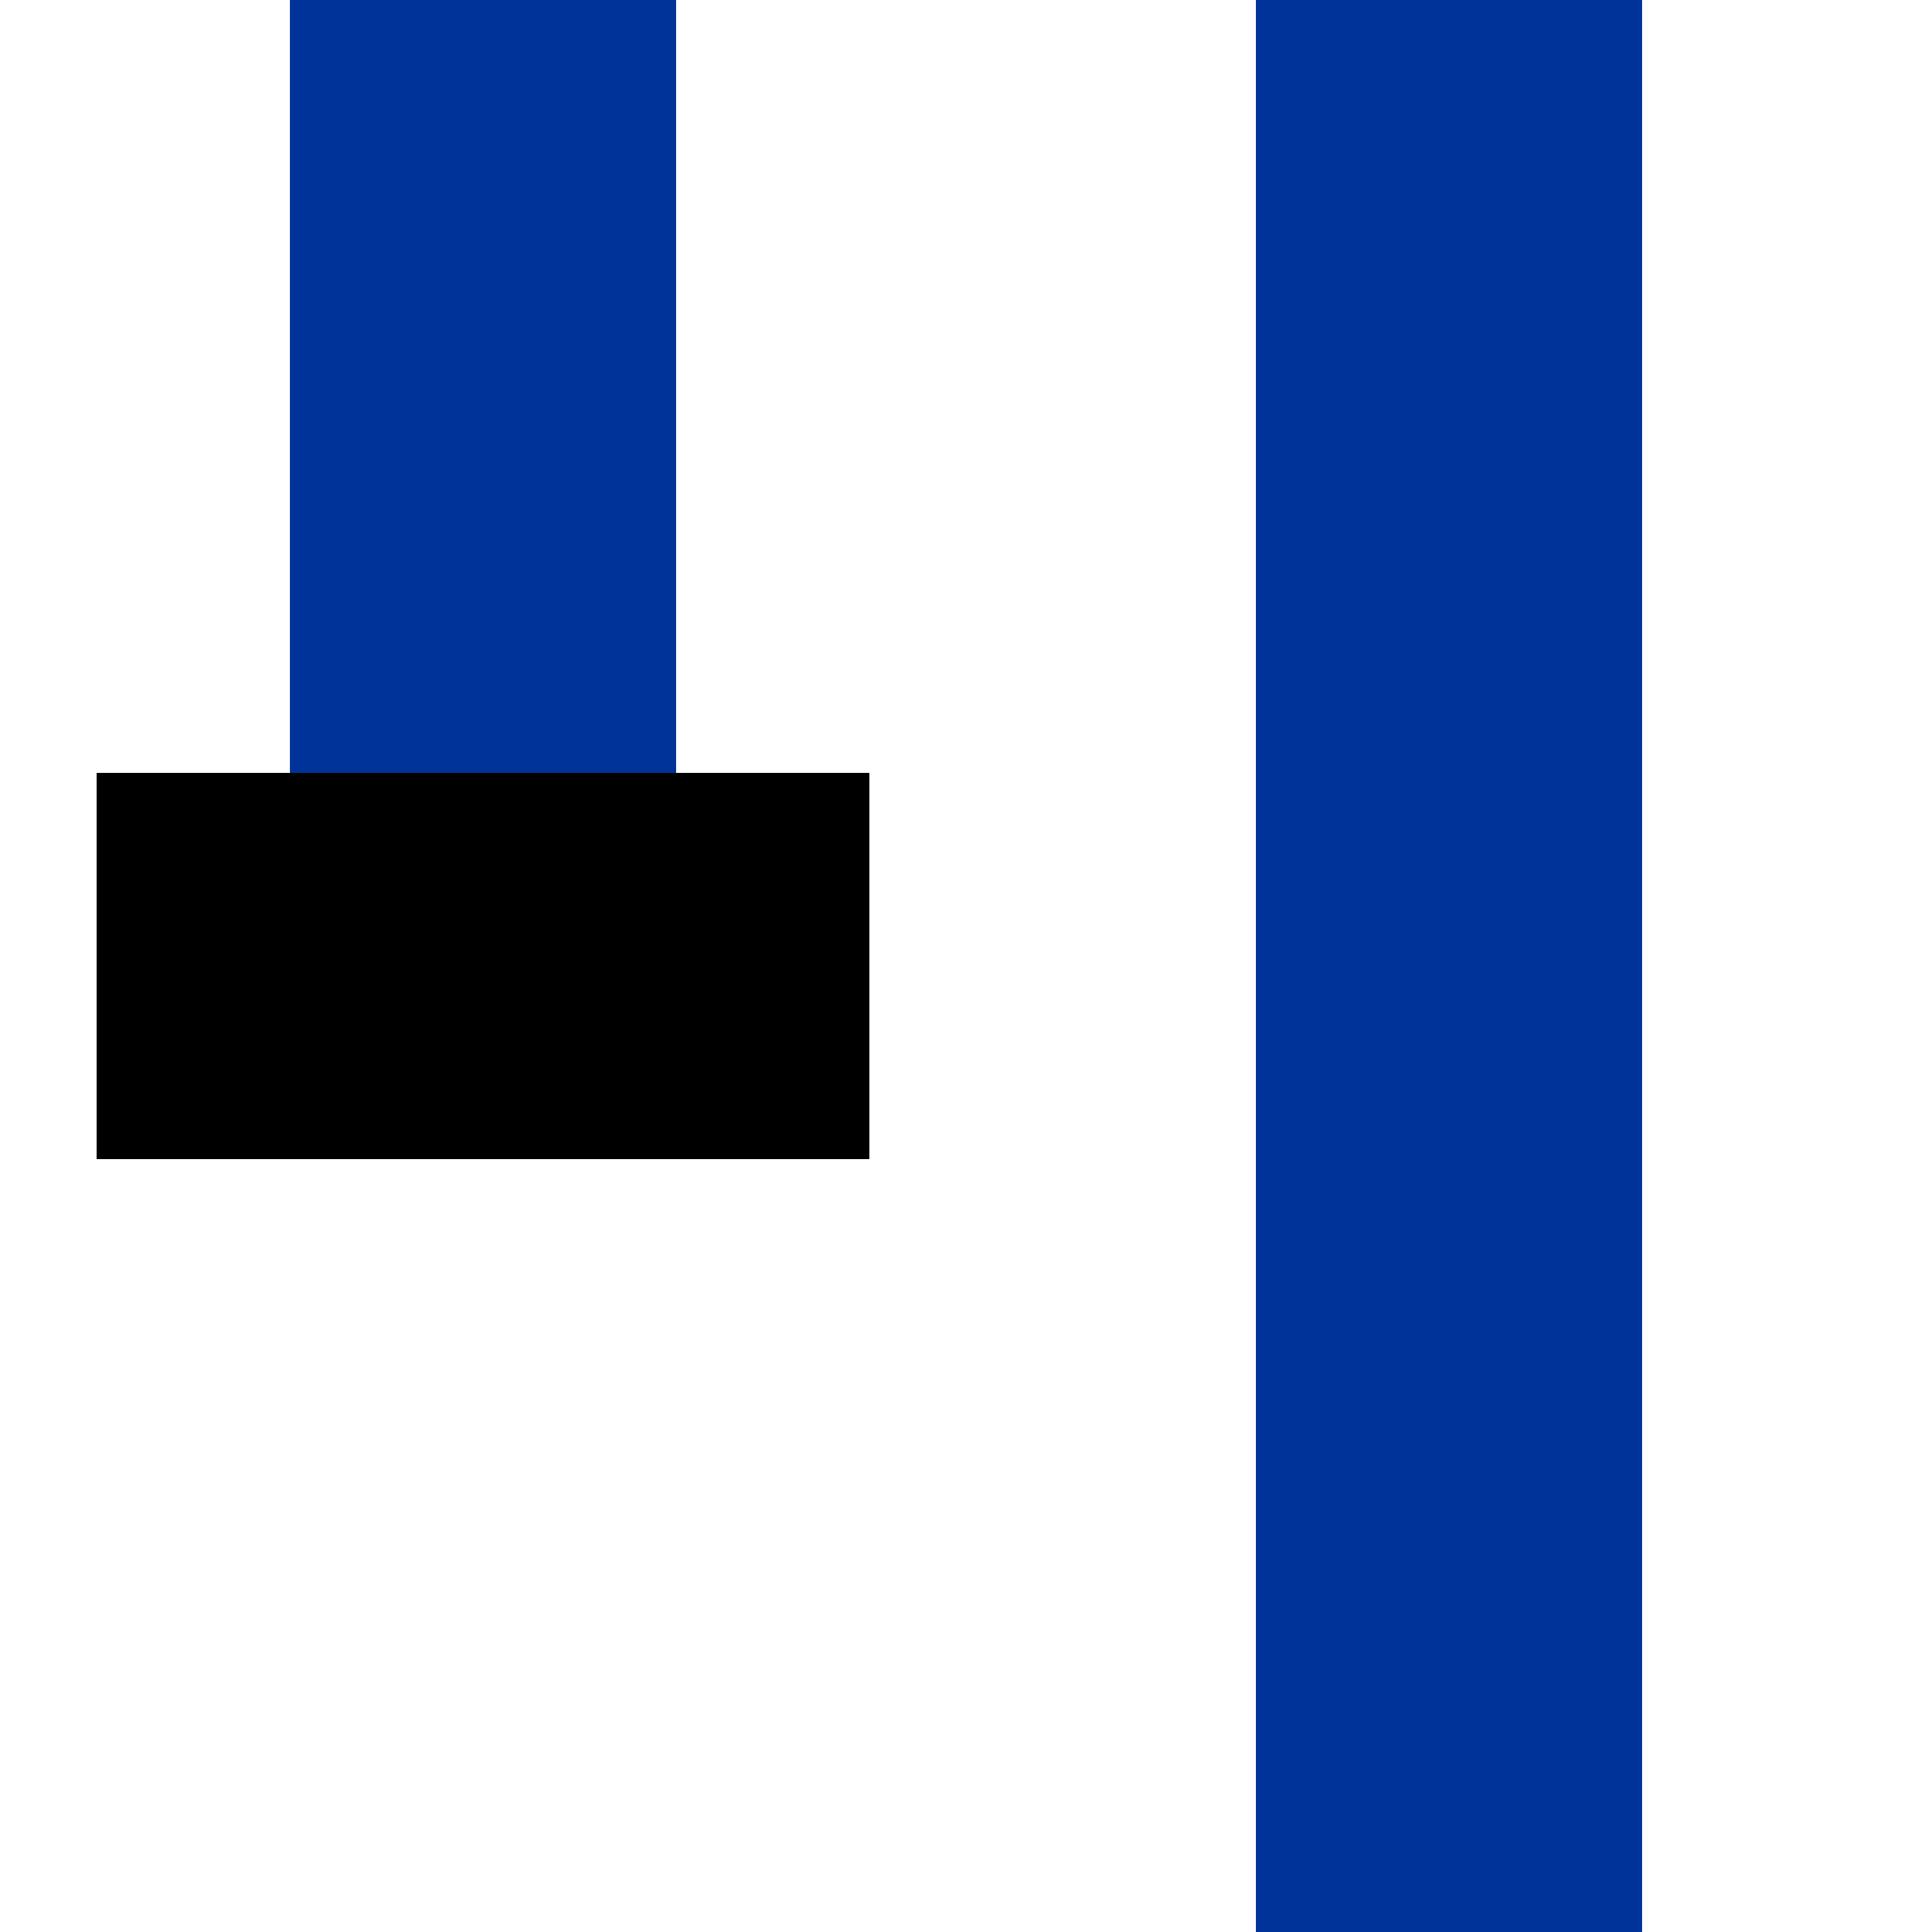
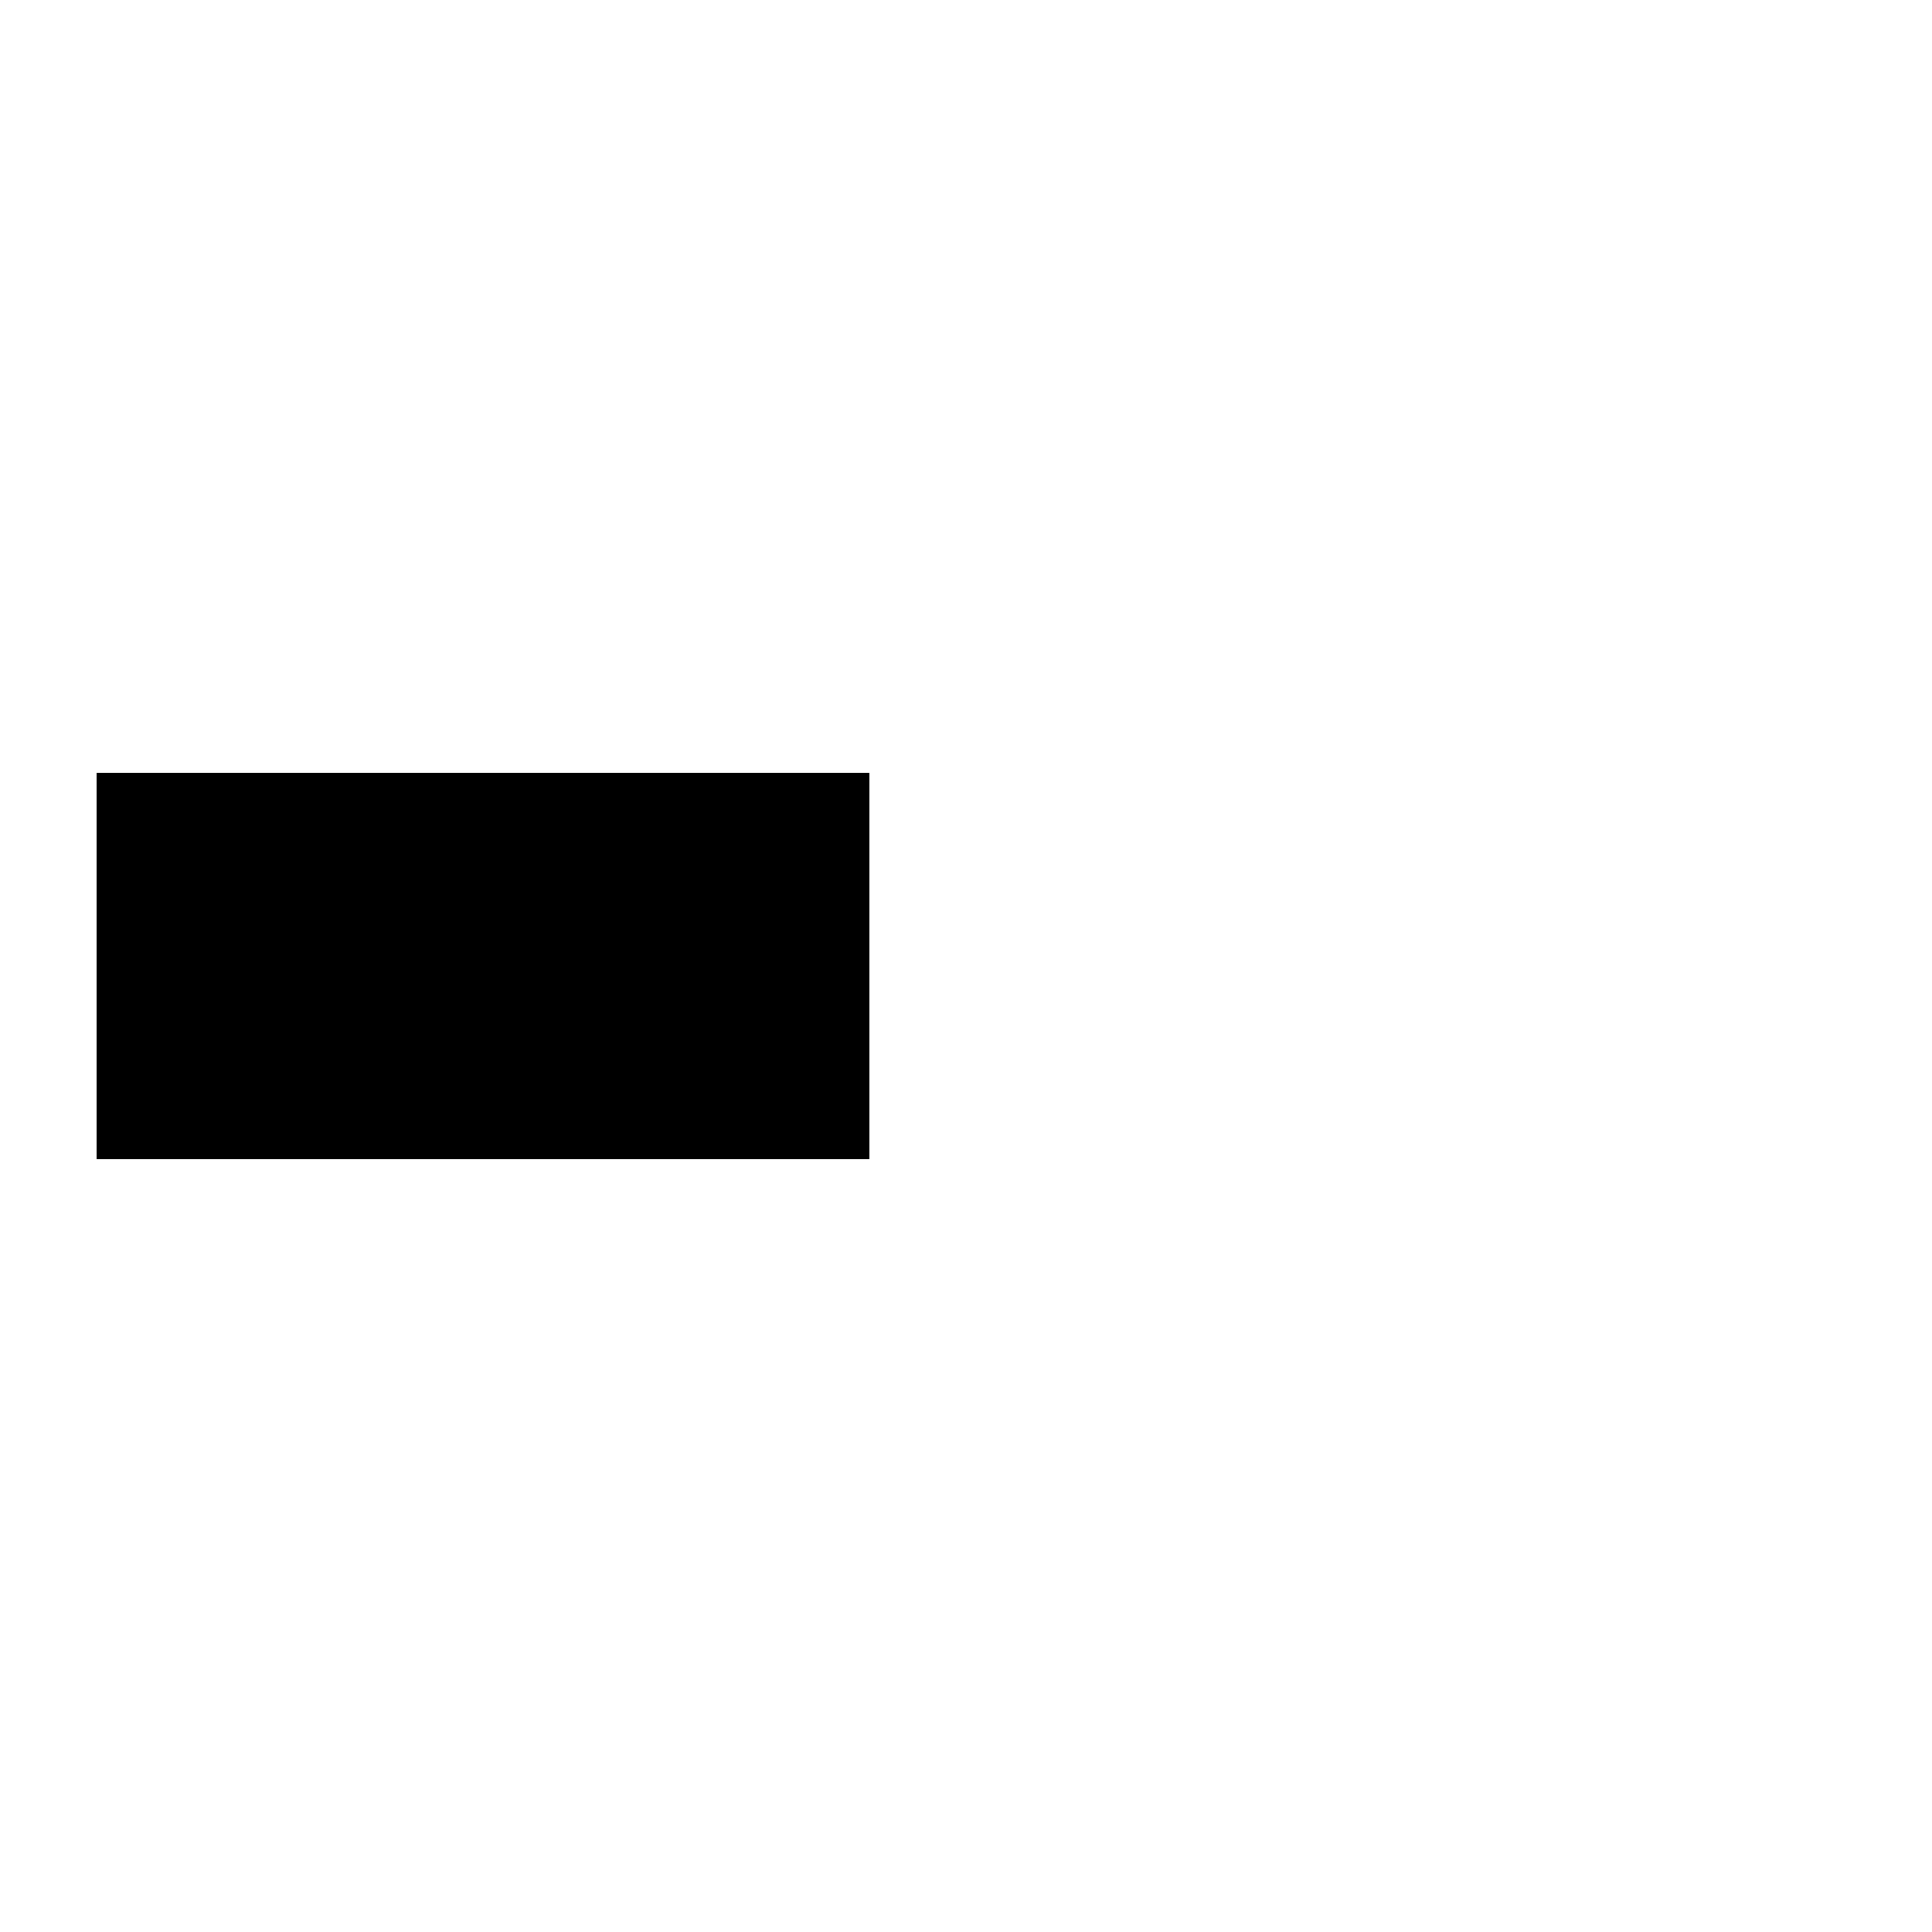
<svg xmlns="http://www.w3.org/2000/svg" width="500" height="500">
  <title>Parallel lines: dead end on line end + track, set "u"</title>
  <g stroke-width="100" fill="none">
-     <path d="M 375,0 V 500 M 125,250 V 0" stroke="#003399" />
    <path d="M 225,250 H 25" stroke="black" />
  </g>
</svg>